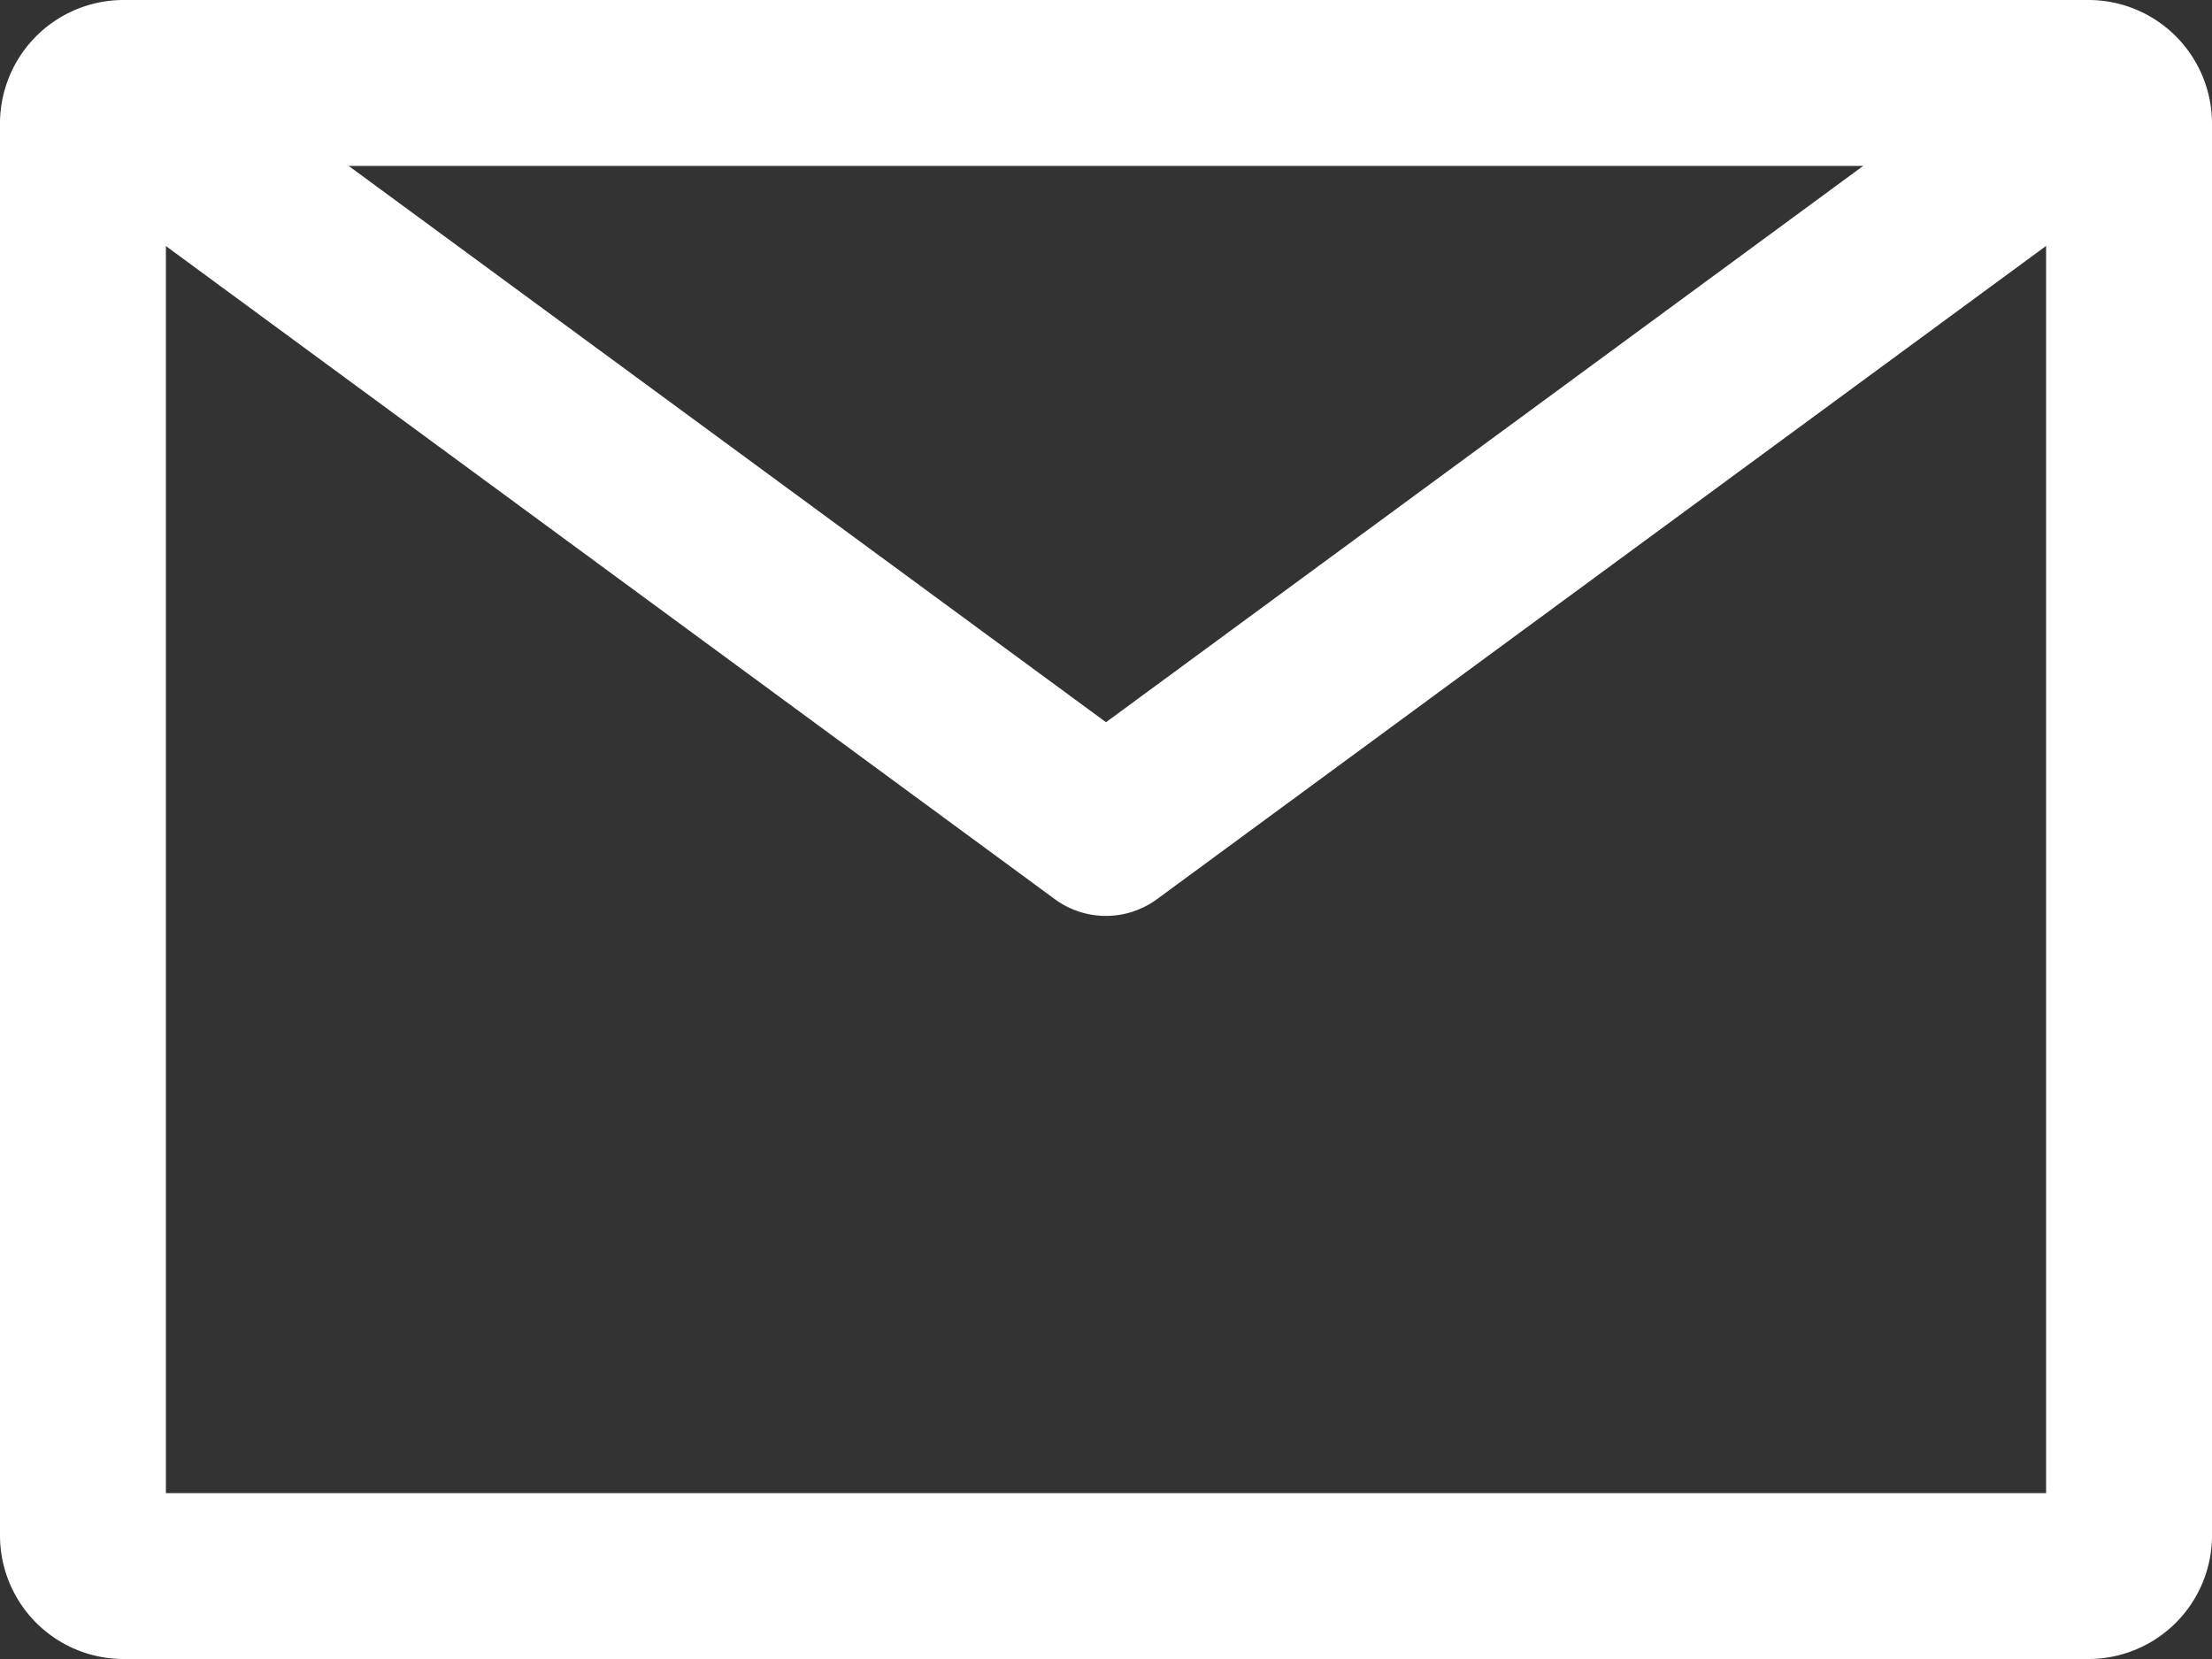
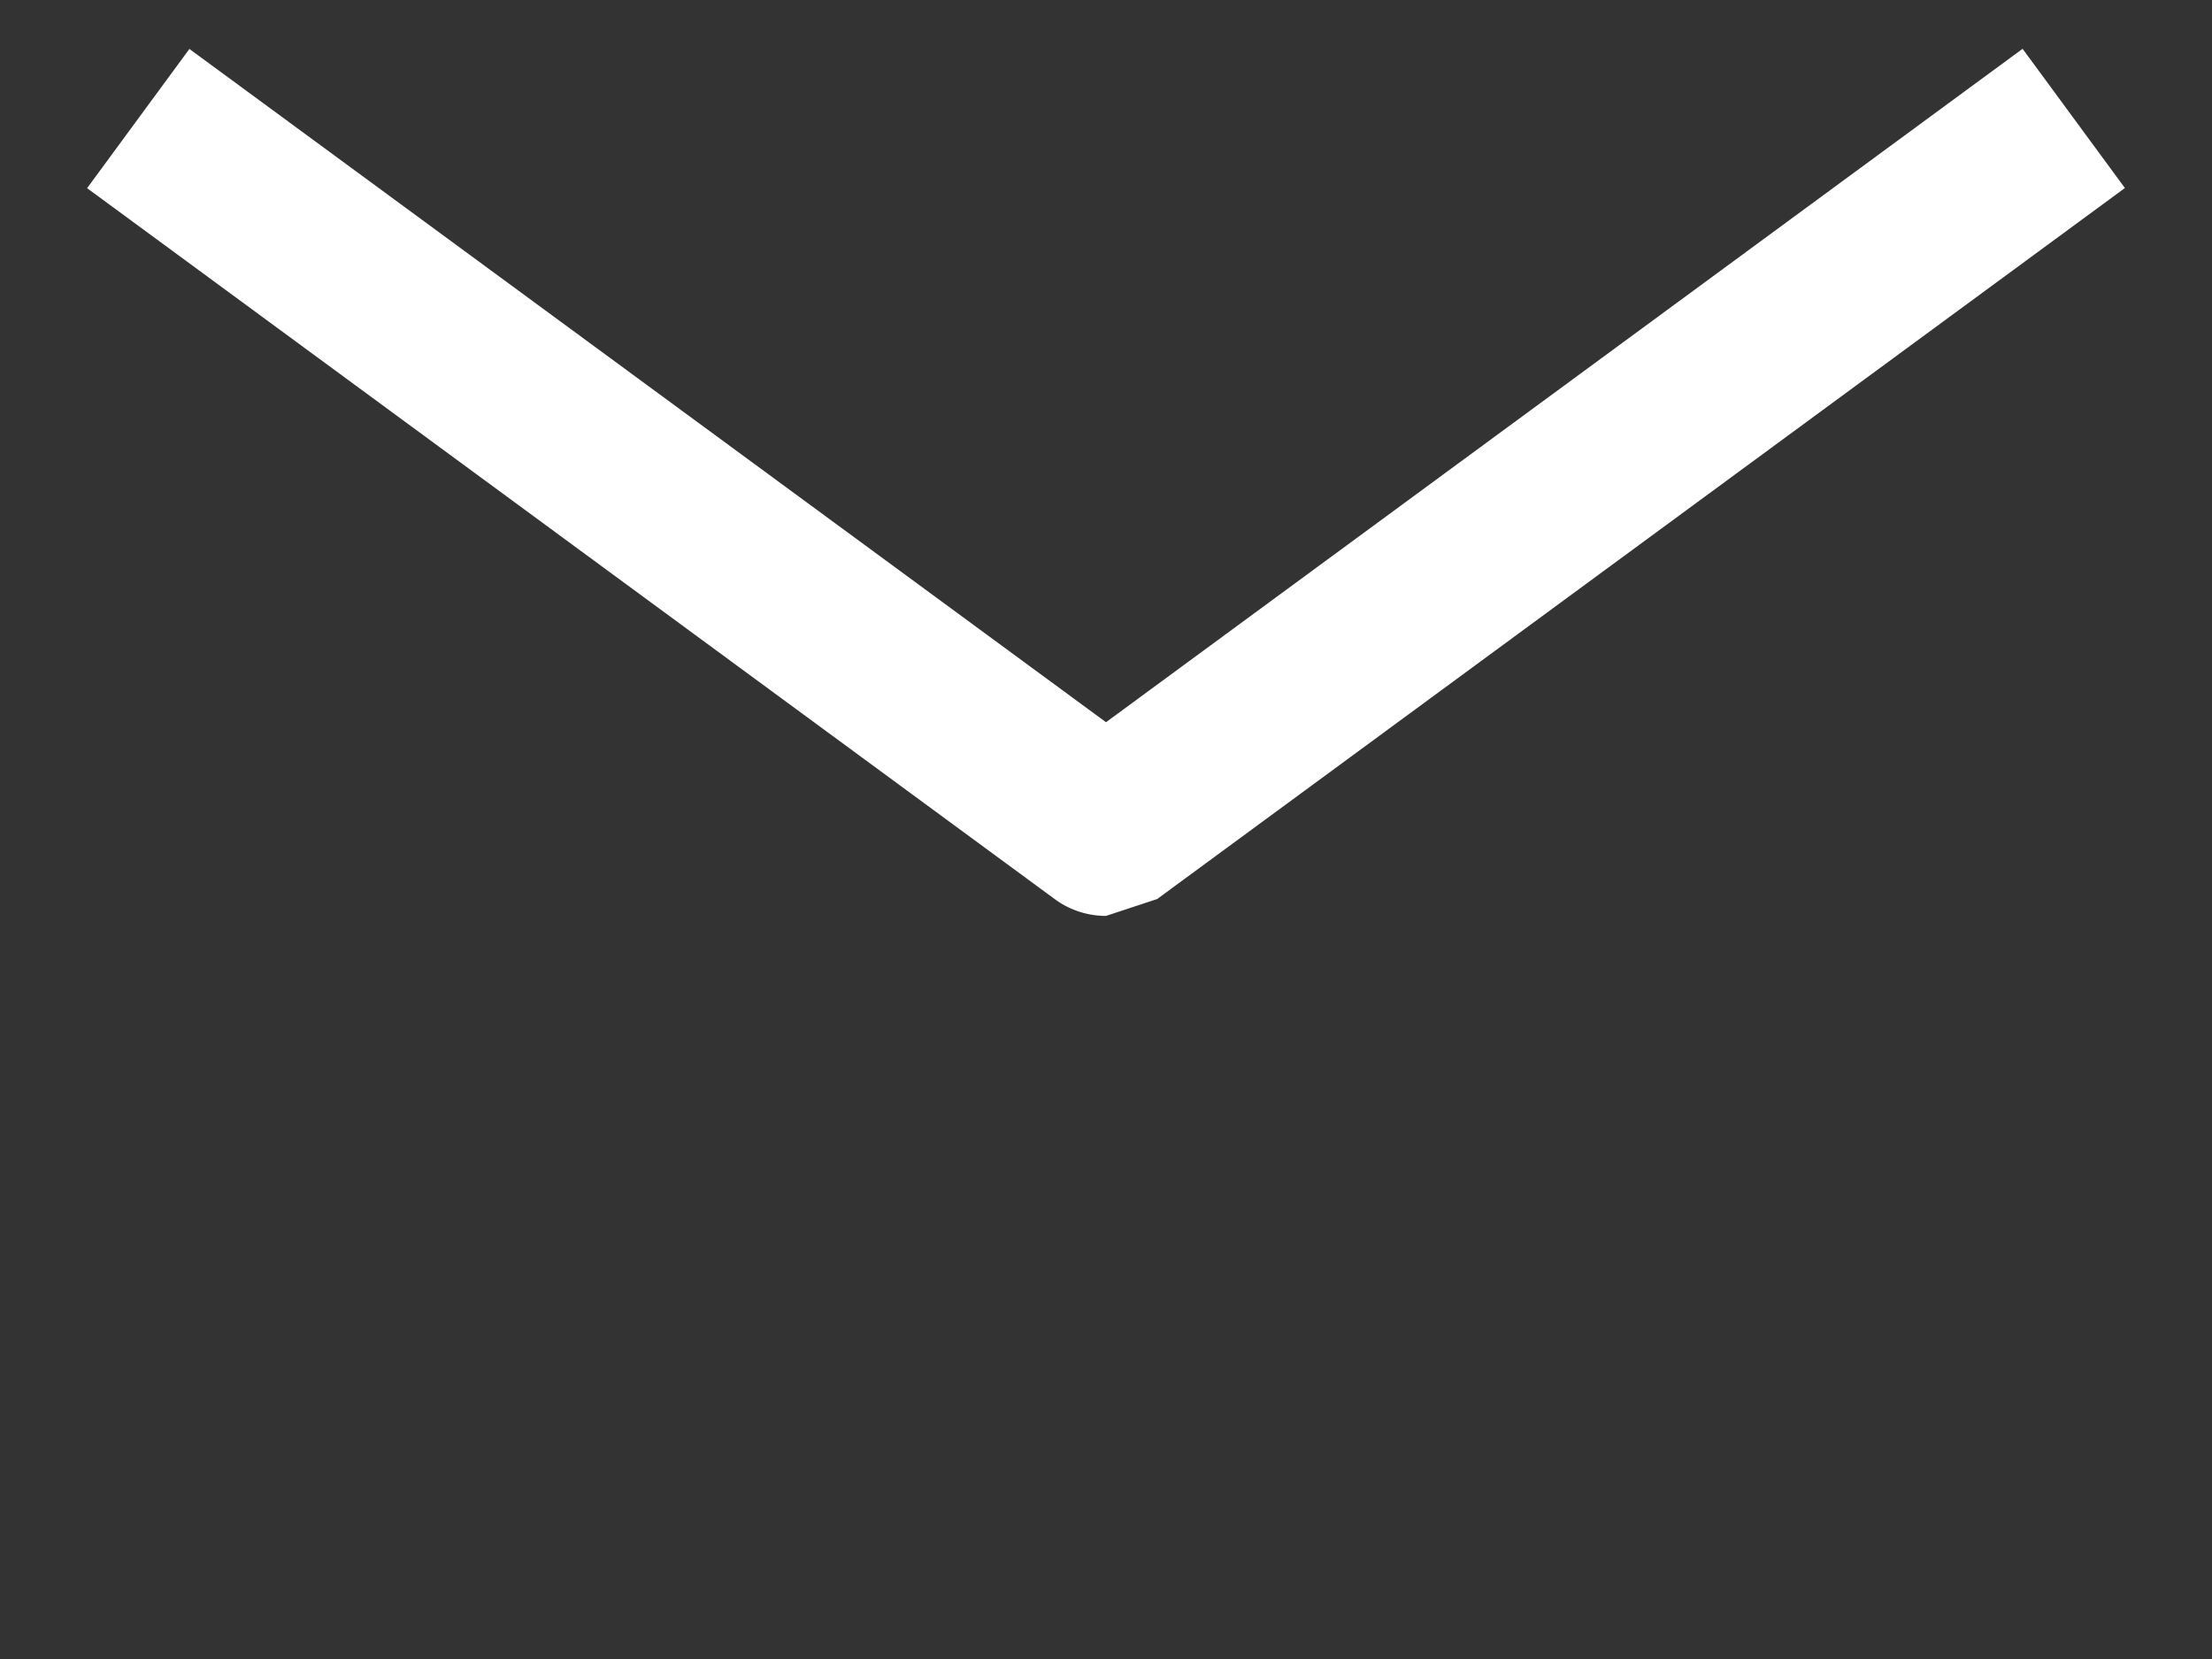
<svg xmlns="http://www.w3.org/2000/svg" width="16" height="12" viewBox="0 0 16 12">
  <rect x="0" y="0" width="16" height="12" fill="#333333" stroke="none" />
  <g transform="translate(-2 -4)">
-     <path d="M1.2,1.2v9.6H14.8V1.2H1.2M.894,0H15.106A.894.894,0,0,1,16,.894V11.106a.894.894,0,0,1-.894.894H.894A.894.894,0,0,1,0,11.106V.894A.894.894,0,0,1,.894,0Z" transform="translate(2 4)" fill="#fff" />
-     <path d="M10,10.625a.624.624,0,0,1-.37-.121l-7-5.143.74-1.007L10,9.224l6.63-4.871.74,1.007-7,5.143A.624.624,0,0,1,10,10.625Z" fill="#fff" />
+     <path d="M10,10.625a.624.624,0,0,1-.37-.121l-7-5.143.74-1.007L10,9.224l6.63-4.871.74,1.007-7,5.143Z" fill="#fff" />
  </g>
</svg>